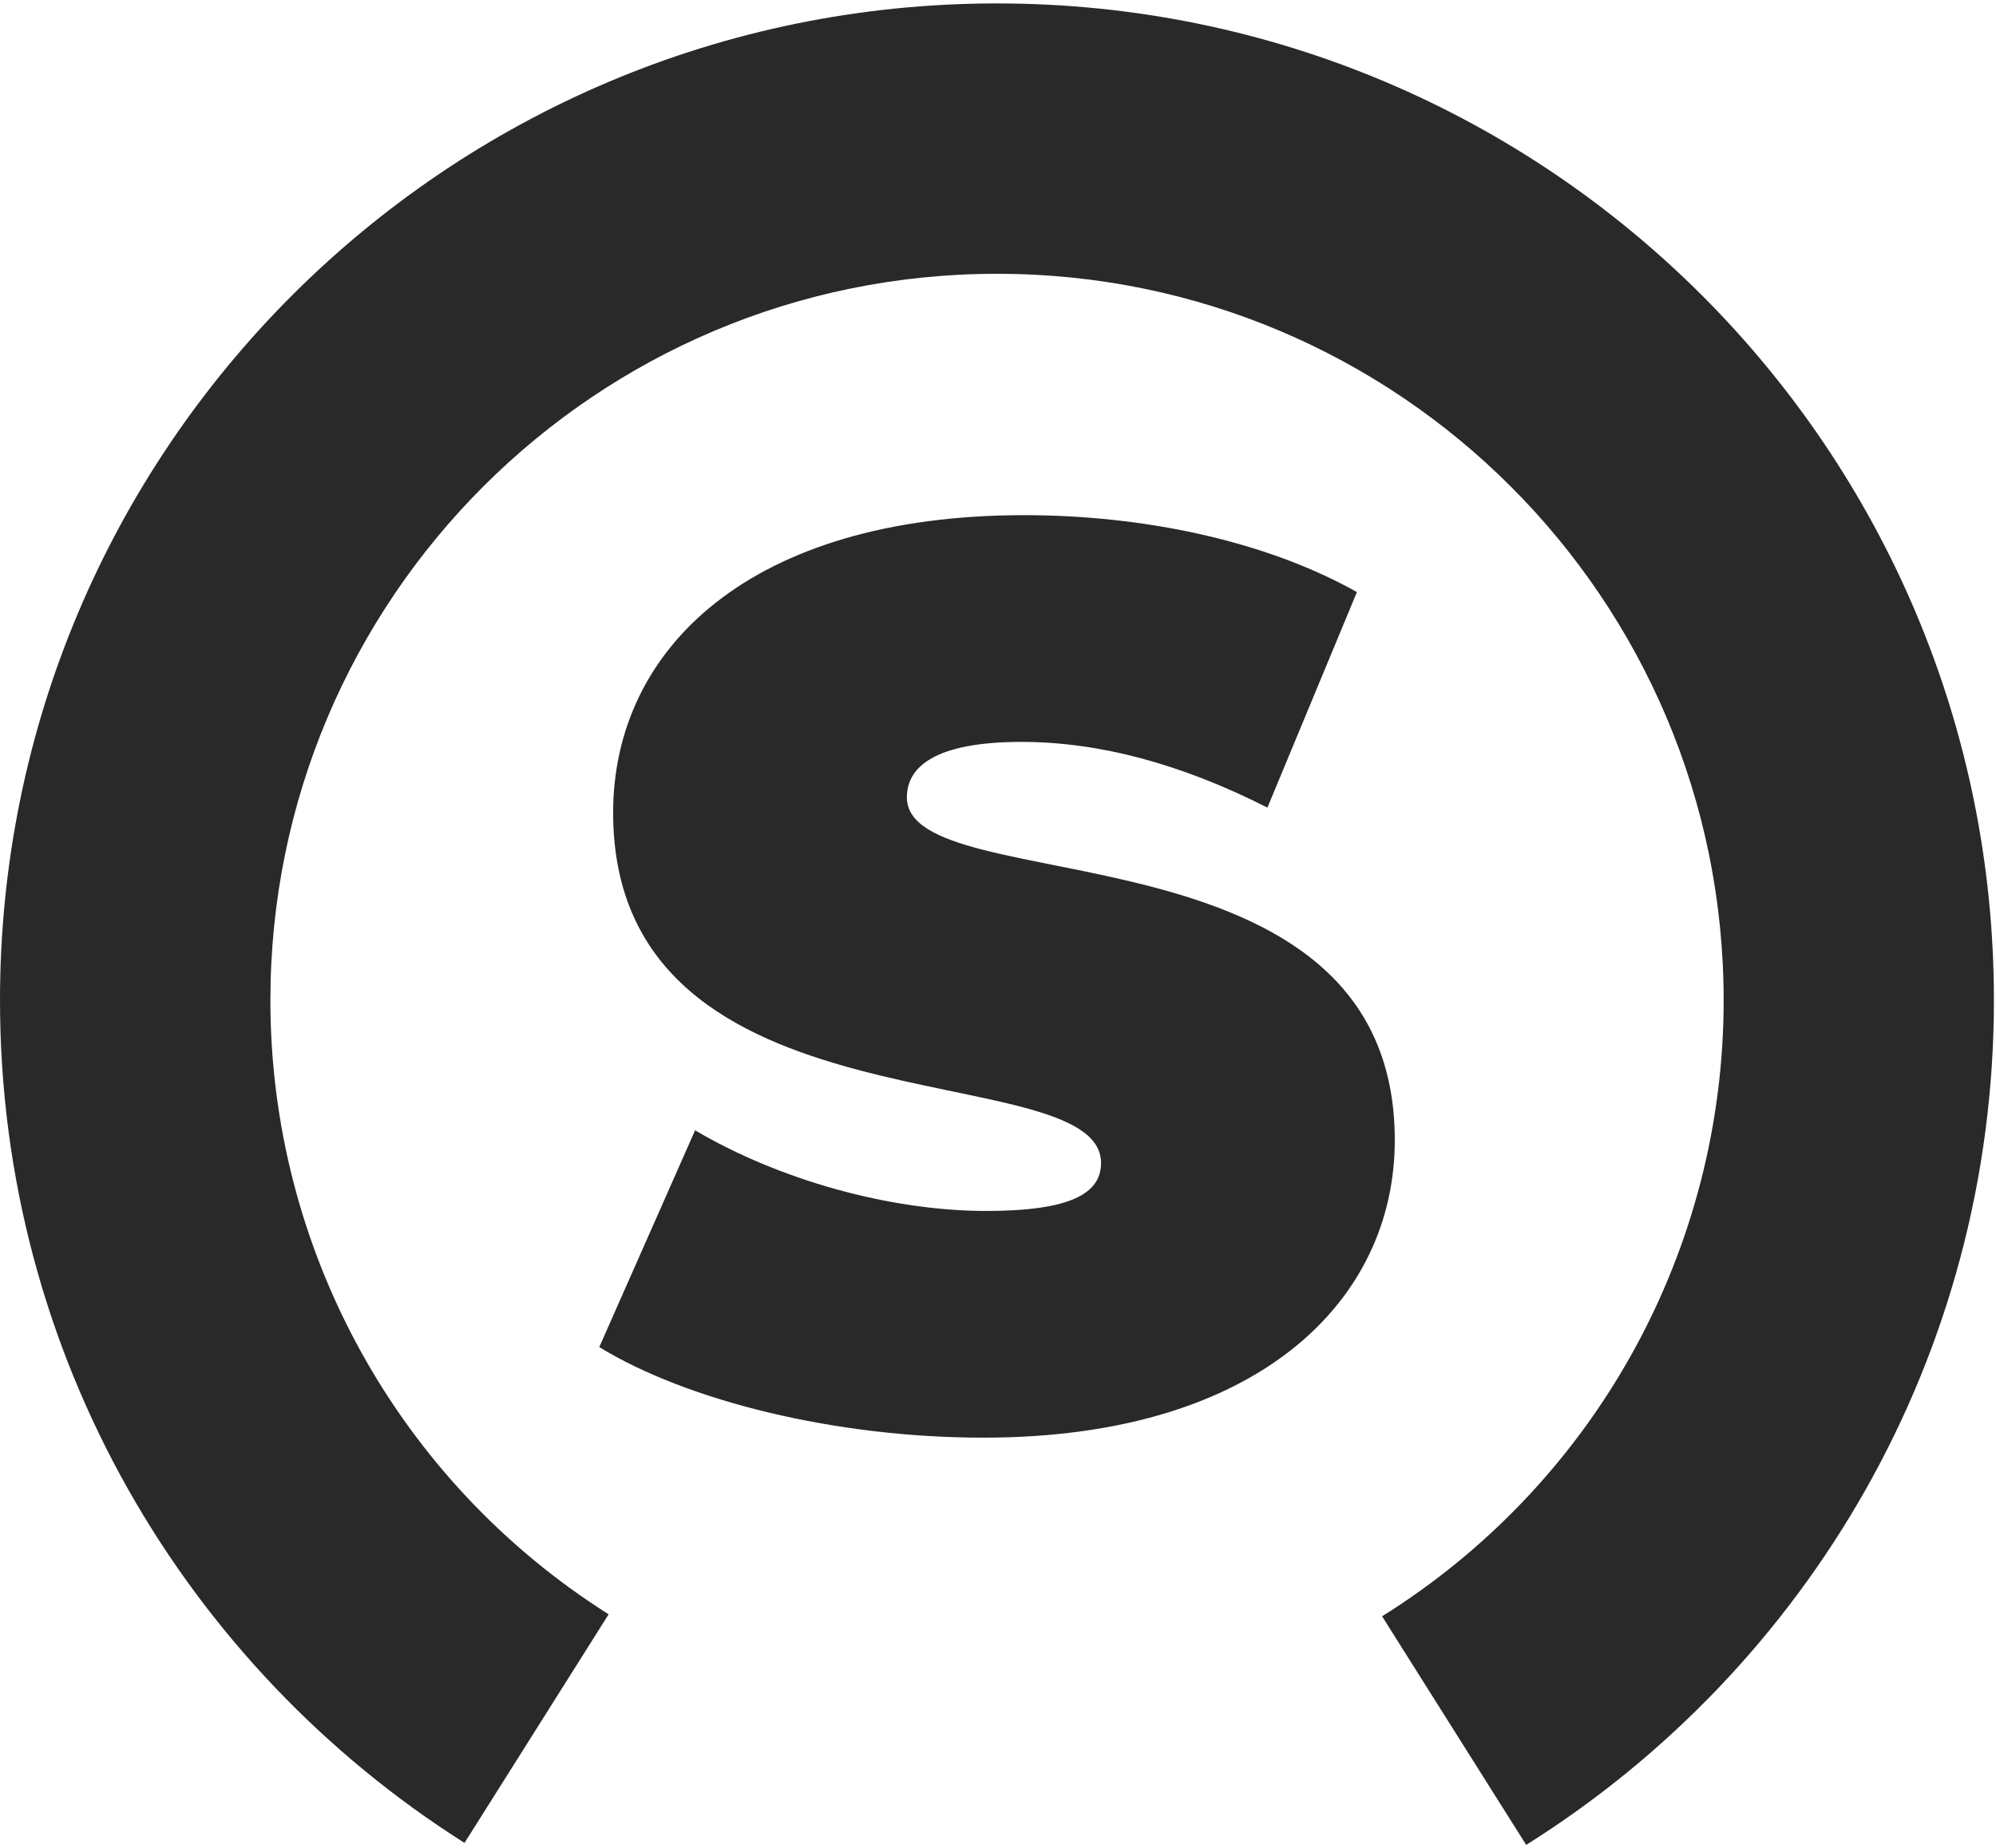
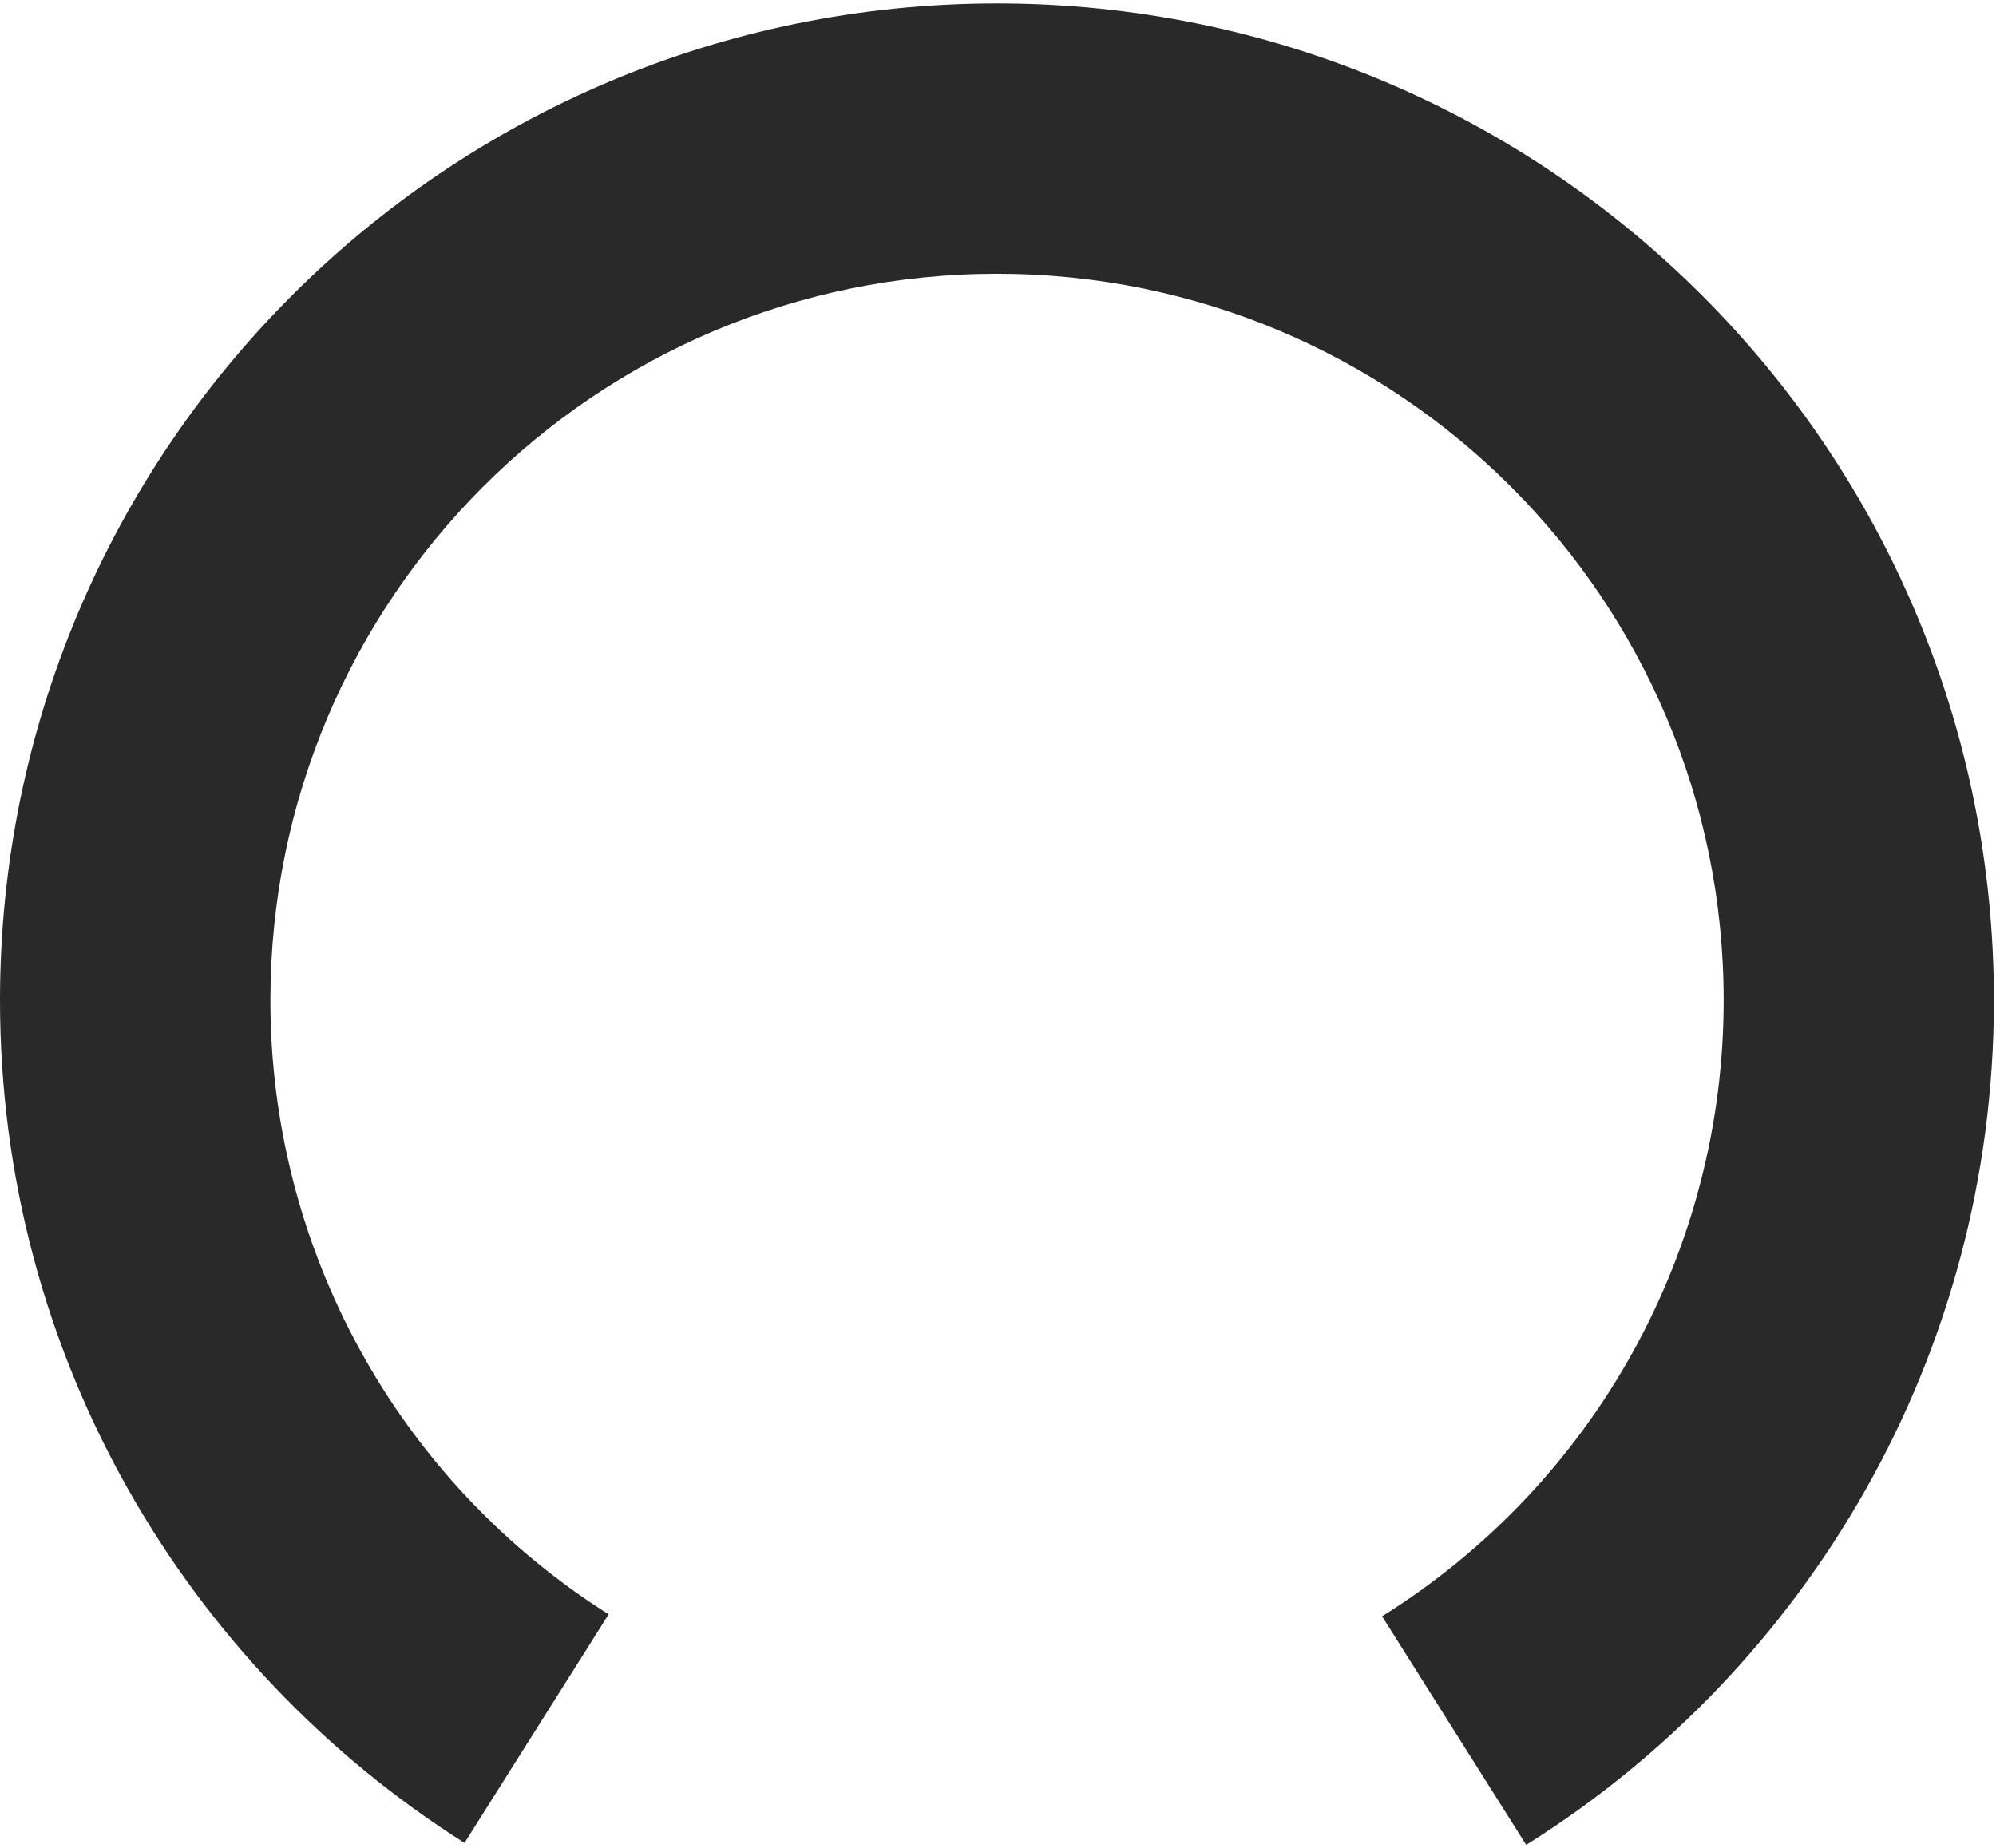
<svg xmlns="http://www.w3.org/2000/svg" width="554" height="513" viewBox="0 0 554 513" fill="none">
-   <path d="M166.33 373.95L192.93 313.77C216.02 327.42 246.81 336.16 273.75 336.16C297.2 336.16 305.6 331.26 305.6 322.86C305.6 292.08 170.18 316.92 170.18 225.59C170.18 180.1 208.32 143.01 284.25 143.01C317.15 143.01 351.08 150.01 376.62 164.36L351.78 224.19C327.64 211.95 304.9 205.95 283.55 205.95C259.41 205.95 251.71 212.95 251.71 221.34C251.71 250.73 387.13 226.24 387.13 316.52C387.13 361.3 348.98 399.09 273.05 399.09C232.12 399.13 190.83 388.95 166.33 373.95Z" fill="#292929" />
-   <path d="M128.93 511.59L168.93 448.13C140.163 429.956 116.468 404.793 100.052 374.988C83.636 345.183 75.035 311.707 75.05 277.68C75.05 166.29 165.34 76 276.73 76C388.12 76 478.41 166.29 478.41 277.68C478.422 311.887 469.724 345.534 453.137 375.451C436.55 405.368 412.619 430.569 383.6 448.68L423.6 512.14C501.6 463.2 553.42 376.52 553.42 277.67C553.46 124.85 429.56 0.95 276.73 0.95C123.9 0.95 0 124.85 0 277.68C0 376.14 51.47 462.54 128.93 511.59Z" fill="#292929" />
+   <path d="M128.93 511.59L168.93 448.13C140.163 429.956 116.468 404.793 100.052 374.988C83.636 345.183 75.035 311.707 75.05 277.68C75.05 166.29 165.34 76 276.73 76C388.12 76 478.41 166.29 478.41 277.68C478.422 311.887 469.724 345.534 453.137 375.451C436.55 405.368 412.619 430.569 383.6 448.68L423.6 512.14C501.6 463.2 553.42 376.52 553.42 277.67C553.46 124.85 429.56 0.95 276.73 0.95C123.9 0.95 0 124.85 0 277.68C0 376.14 51.47 462.54 128.93 511.59" fill="#292929" />
</svg>